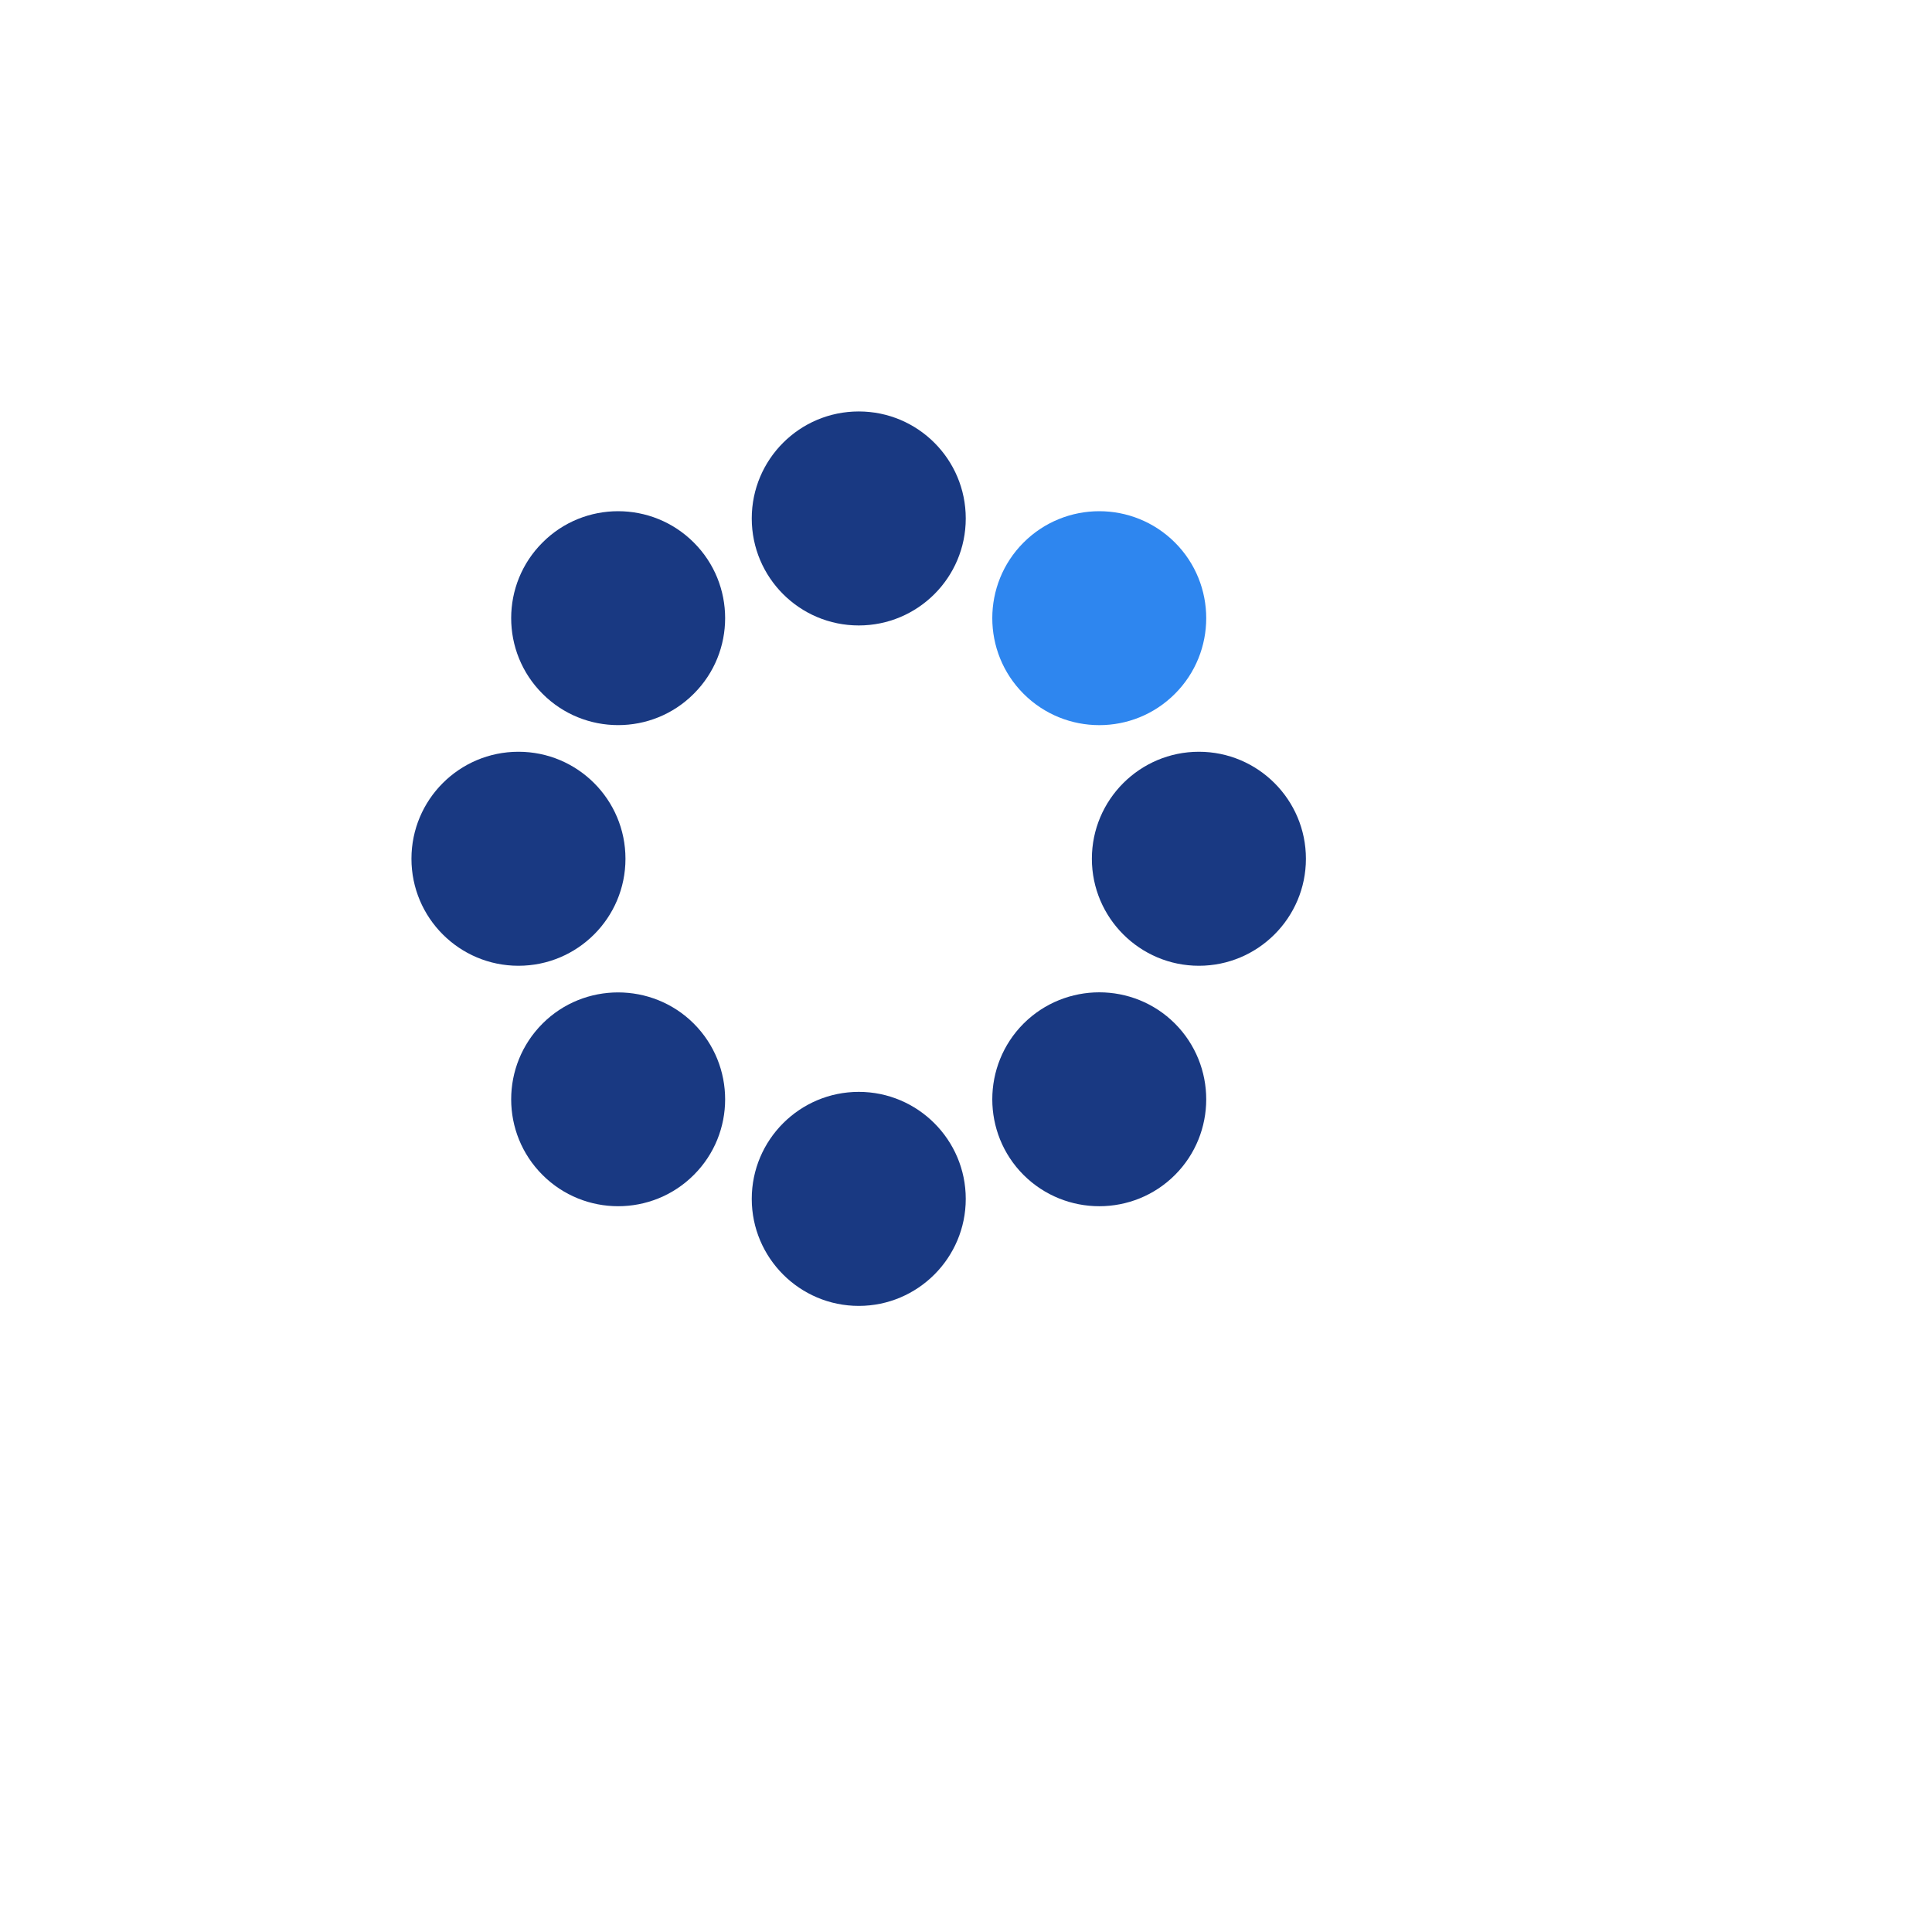
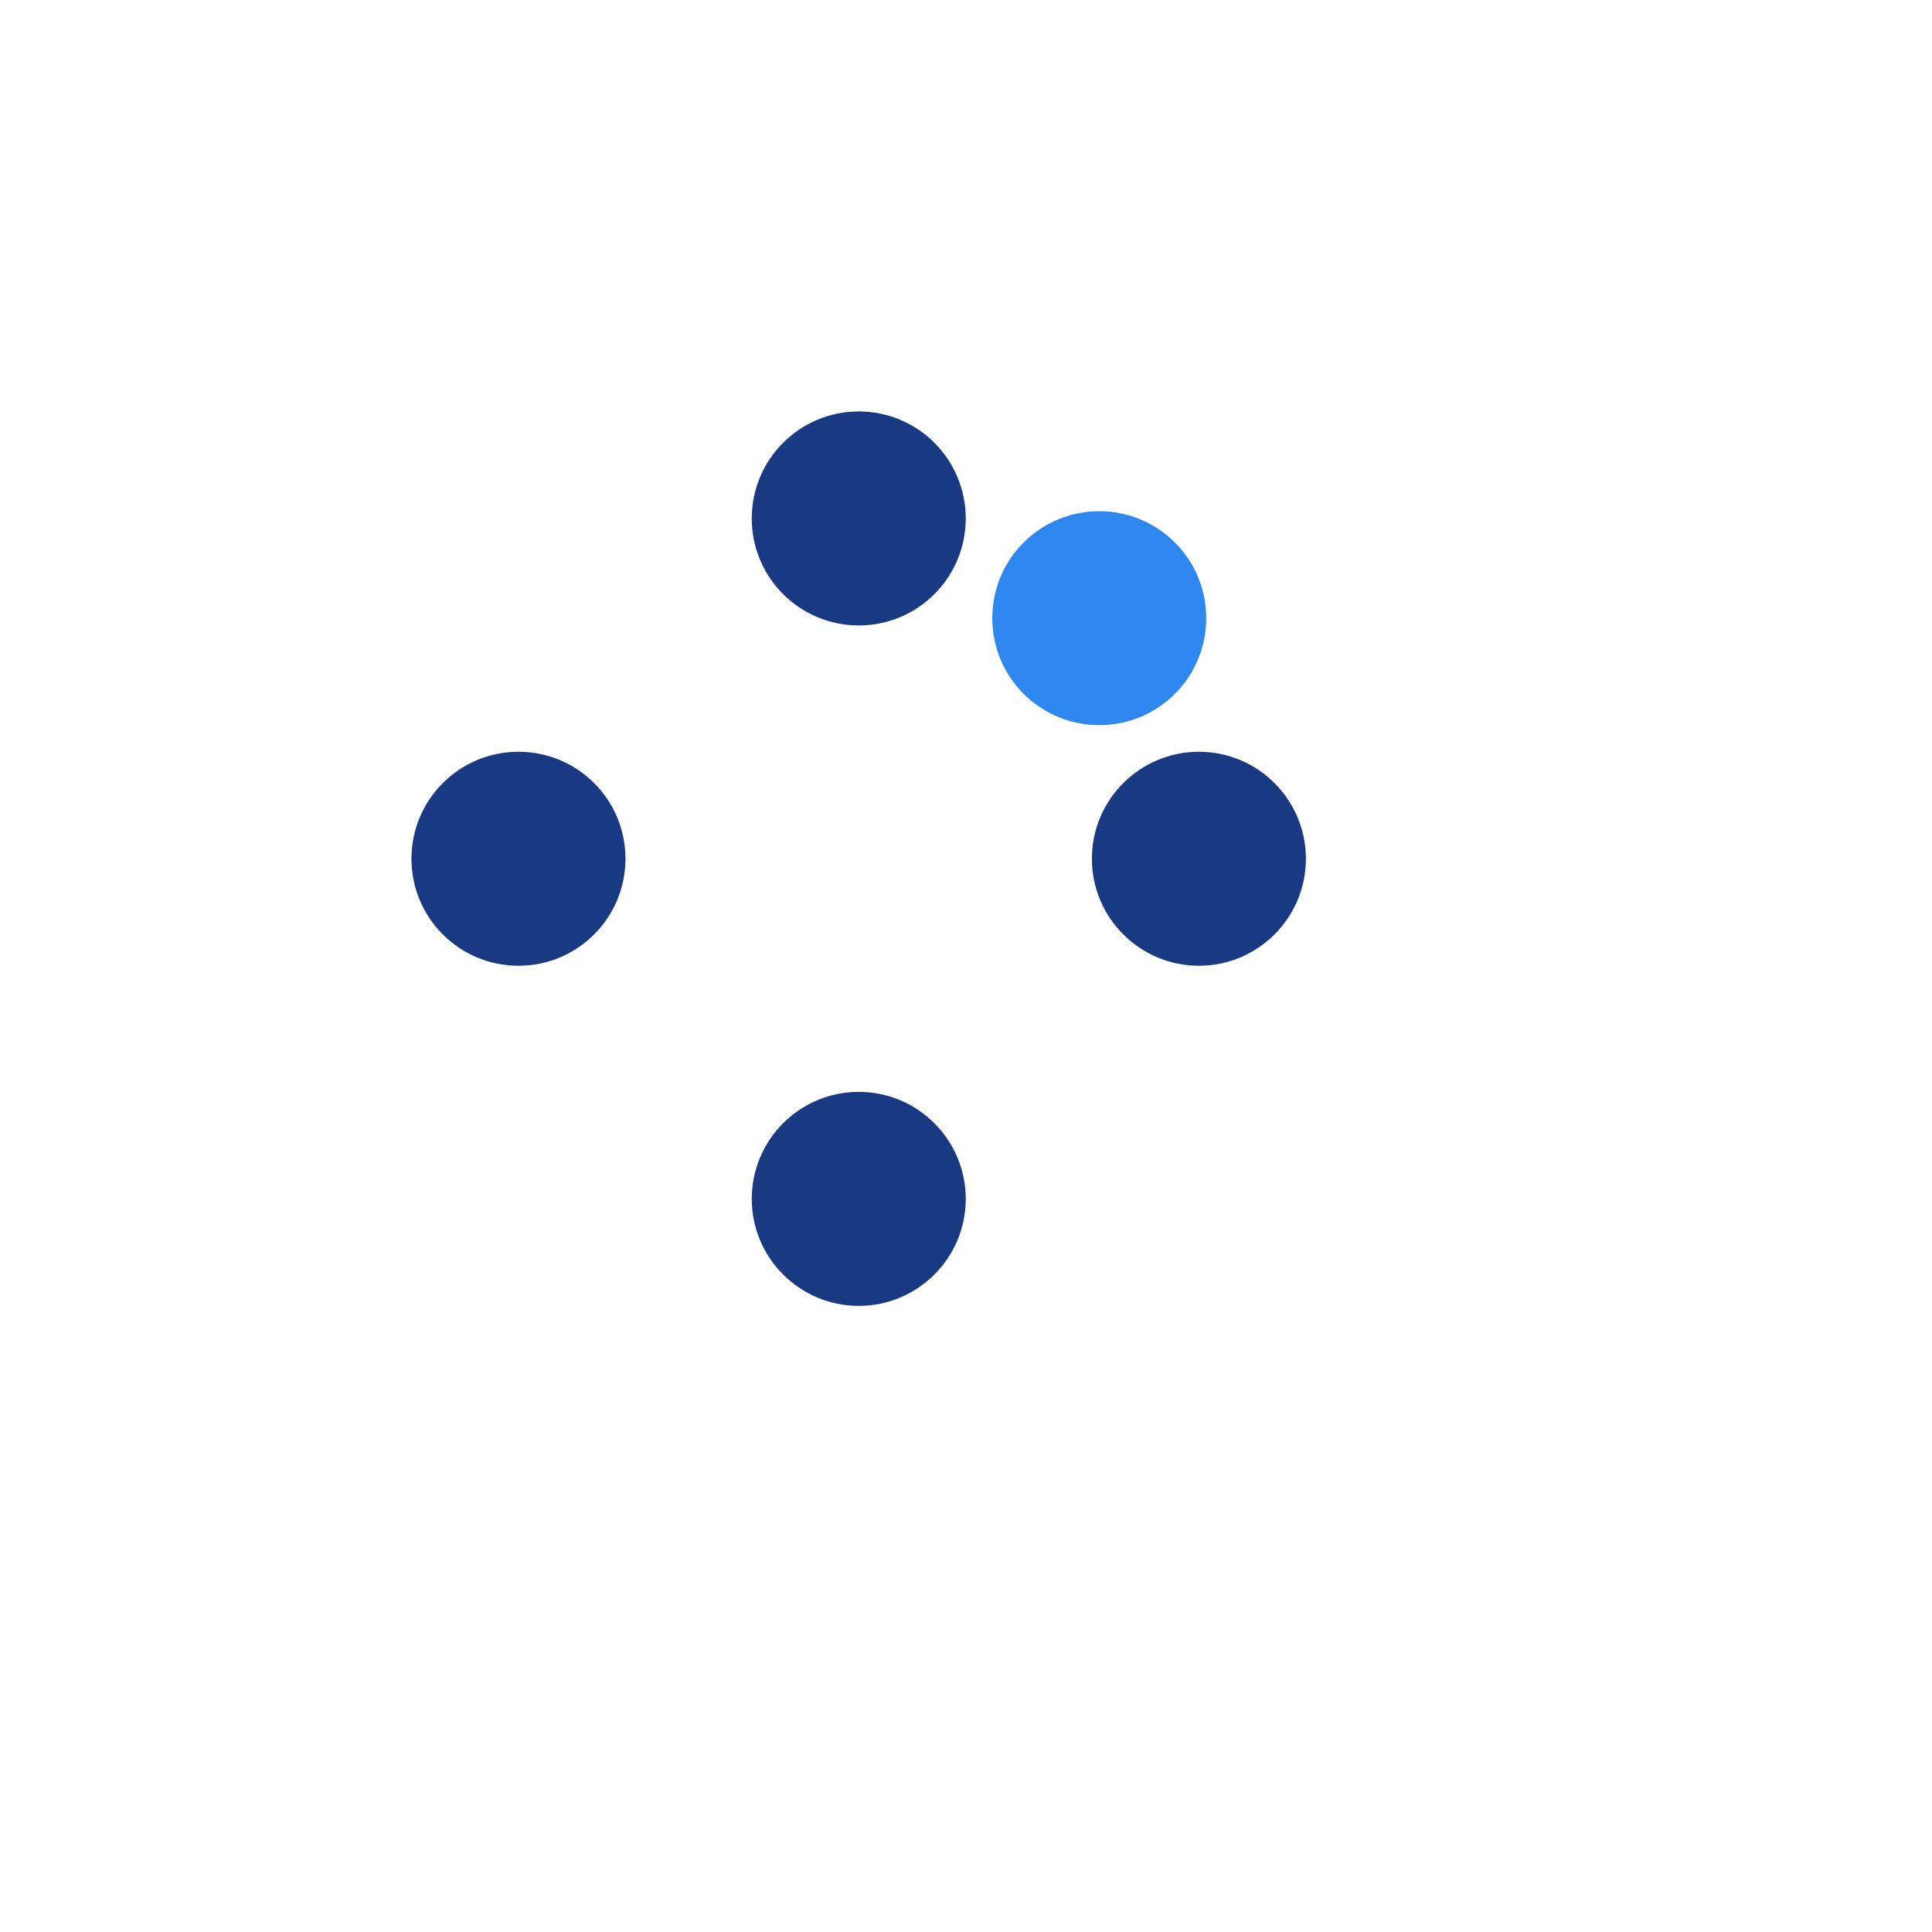
<svg xmlns="http://www.w3.org/2000/svg" width="150" height="150" viewBox="0 0 150 150" fill="none">
  <g filter="url(#filter0_d_128_1220)">
    <circle cx="67" cy="67" r="61" fill="white" />
  </g>
  <path d="M66.674 48.56C71.262 48.56 74.981 44.841 74.981 40.252C74.981 35.664 71.262 31.945 66.674 31.945C62.085 31.945 58.366 35.664 58.366 40.252C58.366 44.841 62.085 48.56 66.674 48.56Z" fill="#193982" />
  <path d="M74.981 93.08C74.981 97.664 71.255 101.39 66.674 101.39C62.092 101.39 58.366 97.664 58.366 93.08C58.366 88.497 62.092 84.772 66.674 84.772C71.255 84.772 74.981 88.499 74.981 93.08Z" fill="#193982" />
  <path d="M91.223 53.866C87.987 57.112 82.717 57.112 79.469 53.866C76.232 50.629 76.232 45.359 79.469 42.123C81.086 40.505 83.216 39.69 85.346 39.69C87.476 39.69 89.604 40.505 91.223 42.123C94.46 45.359 94.46 50.629 91.223 53.866Z" fill="#2E86EF" />
-   <path d="M53.865 91.223C50.629 94.46 45.358 94.46 42.122 91.223C38.876 87.987 38.876 82.717 42.122 79.471C43.739 77.853 45.869 77.05 47.988 77.05C50.106 77.05 52.246 77.853 53.865 79.471C57.111 82.717 57.111 87.989 53.865 91.223Z" fill="#193982" />
  <path d="M101.391 66.674C101.391 71.257 97.664 74.982 93.083 74.982C88.501 74.982 84.773 71.255 84.773 66.674C84.773 62.092 88.499 58.366 93.083 58.366C97.666 58.366 101.391 62.092 101.391 66.674Z" fill="#193982" />
  <path d="M40.253 74.982C44.841 74.982 48.561 71.262 48.561 66.674C48.561 62.085 44.841 58.366 40.253 58.366C35.664 58.366 31.945 62.085 31.945 66.674C31.945 71.262 35.664 74.982 40.253 74.982Z" fill="#193982" />
-   <path d="M91.223 91.224C87.987 94.46 82.717 94.46 79.469 91.224C76.232 87.987 76.232 82.717 79.469 79.471C82.715 76.235 87.987 76.235 91.223 79.471C94.46 82.717 94.46 87.989 91.223 91.224Z" fill="#193982" />
-   <path d="M53.865 42.121C57.111 45.357 57.111 50.627 53.865 53.864C50.629 57.11 45.358 57.11 42.122 53.864C38.876 50.627 38.876 45.357 42.122 42.121C45.358 38.875 50.629 38.884 53.865 42.121Z" fill="#193982" />
  <defs>
    <filter id="filter0_d_128_1220" x="0" y="0" width="150" height="150" filterUnits="userSpaceOnUse" color-interpolation-filters="sRGB">
      <feFlood flood-opacity="0" result="BackgroundImageFix" />
      <feColorMatrix in="SourceAlpha" type="matrix" values="0 0 0 0 0 0 0 0 0 0 0 0 0 0 0 0 0 0 127 0" result="hardAlpha" />
      <feOffset dx="8" dy="8" />
      <feGaussianBlur stdDeviation="7" />
      <feComposite in2="hardAlpha" operator="out" />
      <feColorMatrix type="matrix" values="0 0 0 0 0 0 0 0 0 0 0 0 0 0 0 0 0 0 0.25 0" />
      <feBlend mode="normal" in2="BackgroundImageFix" result="effect1_dropShadow_128_1220" />
      <feBlend mode="normal" in="SourceGraphic" in2="effect1_dropShadow_128_1220" result="shape" />
    </filter>
  </defs>
</svg>